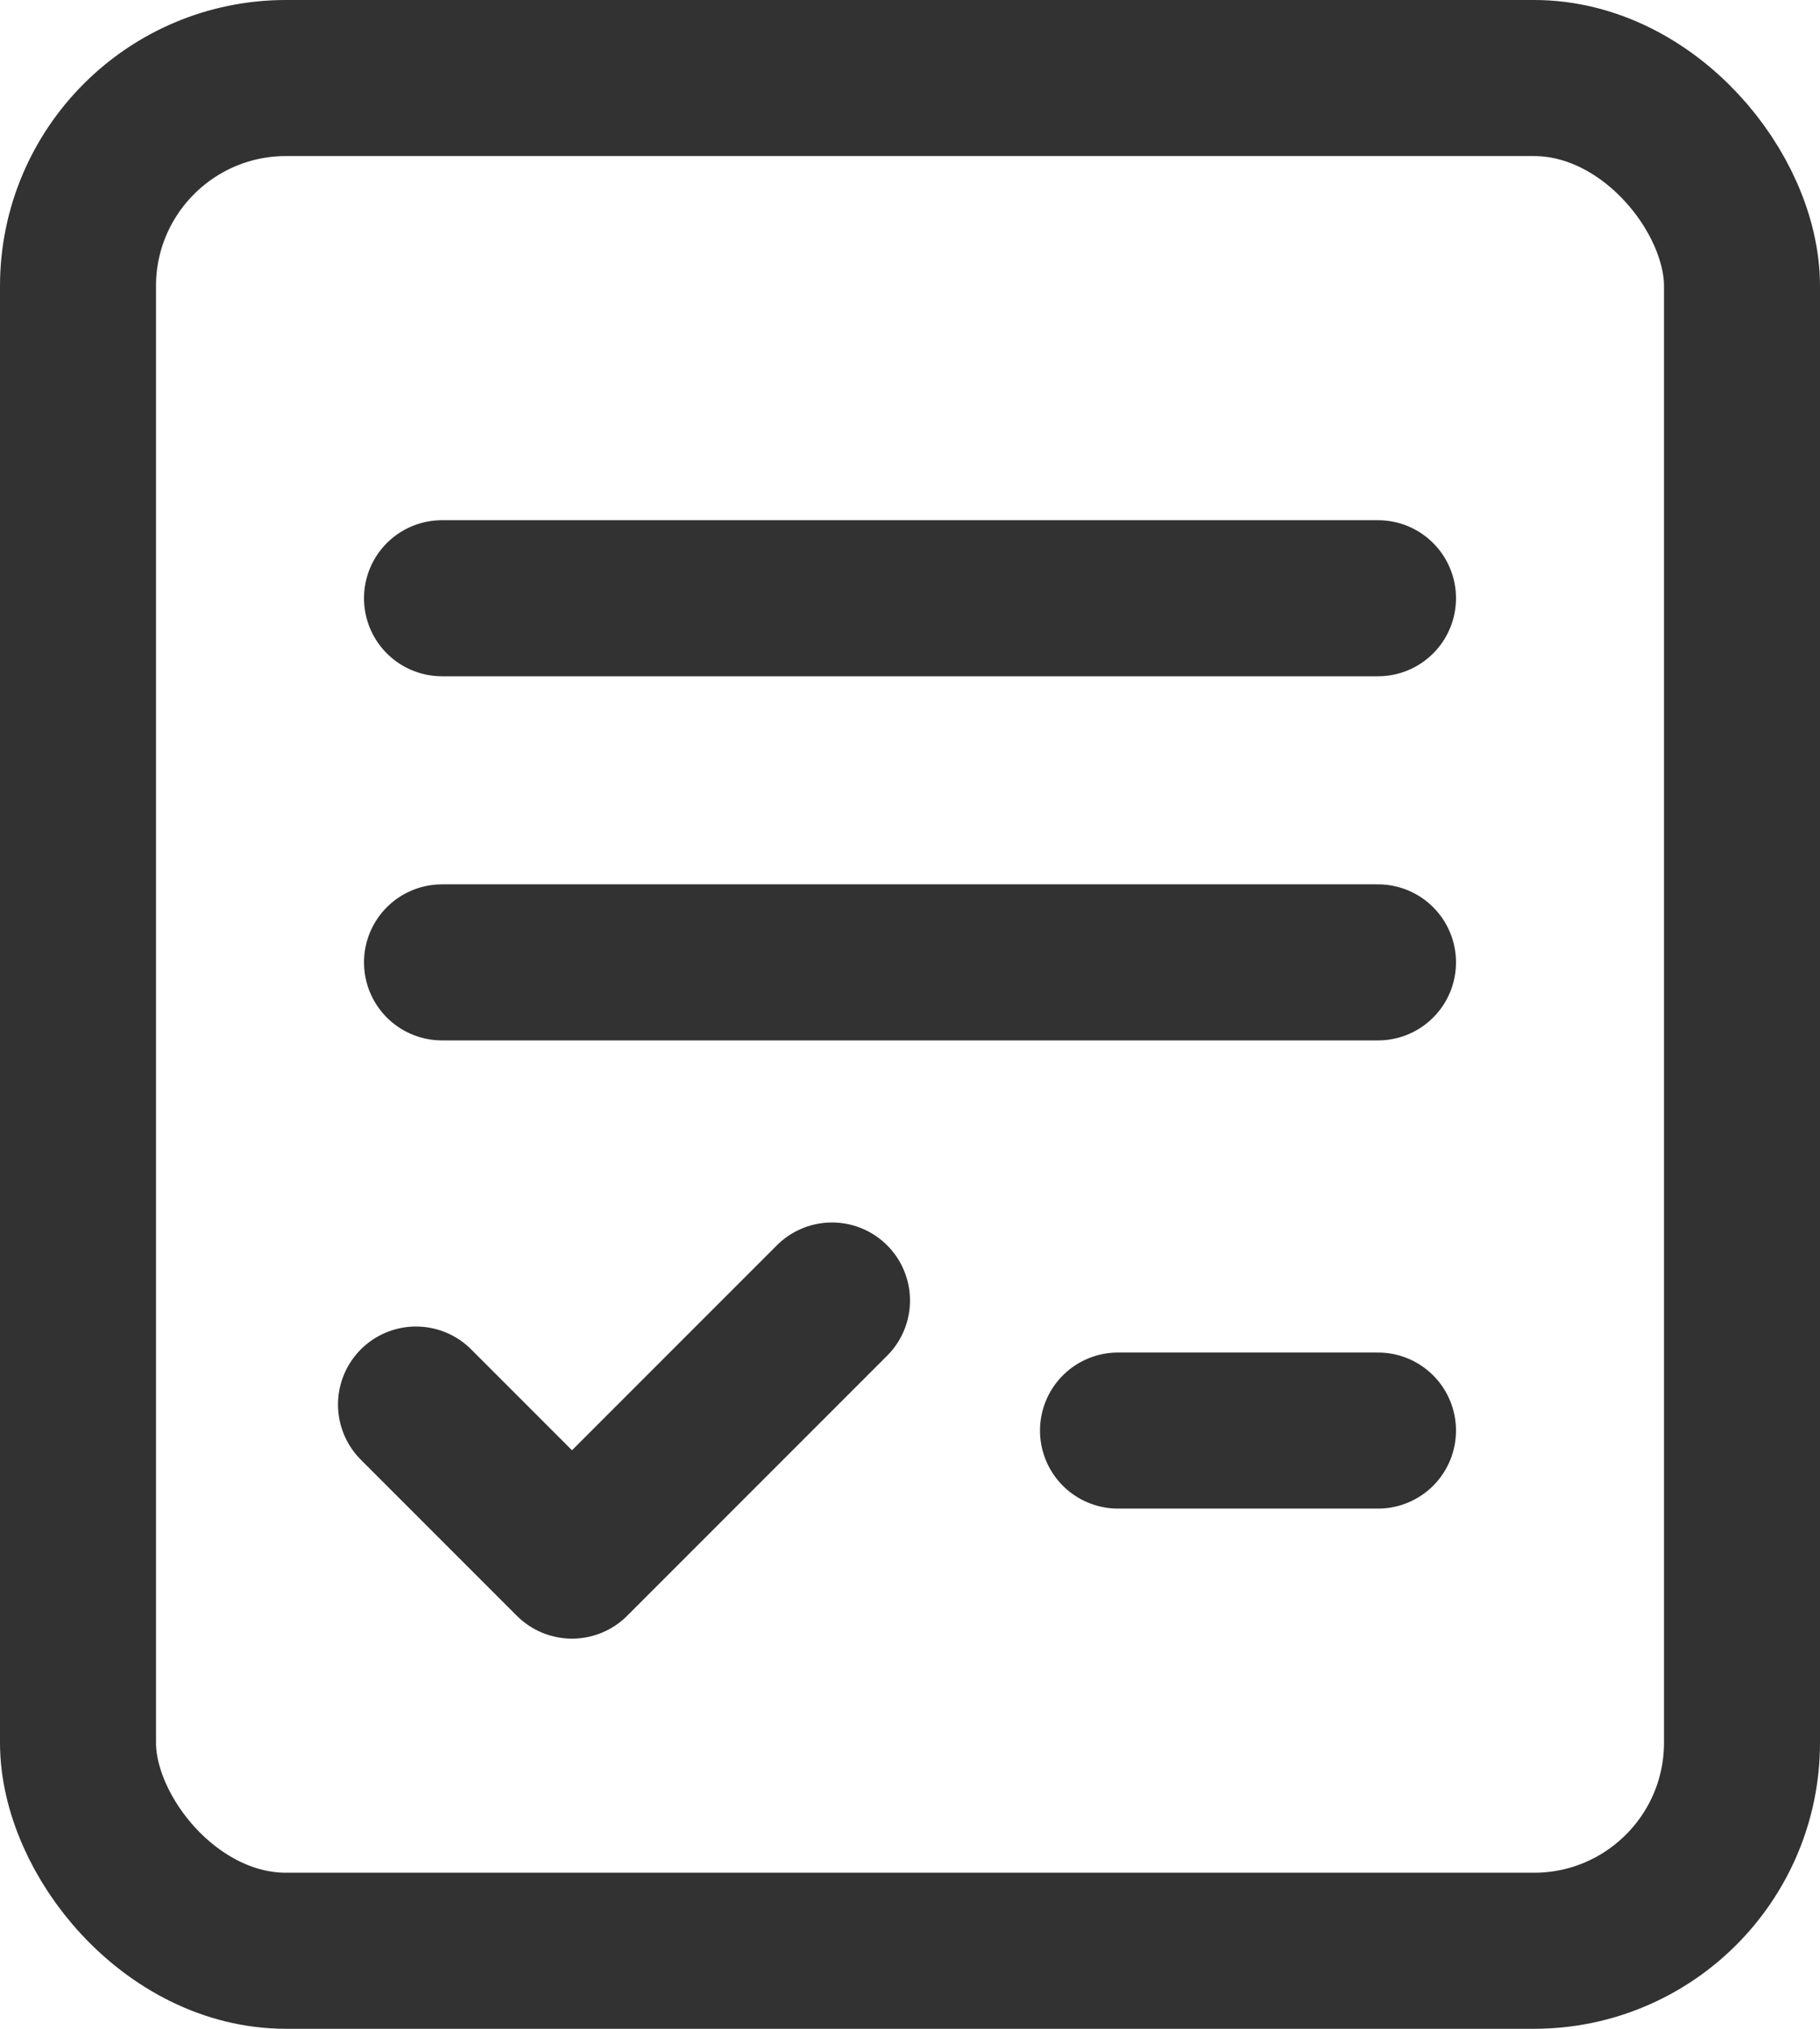
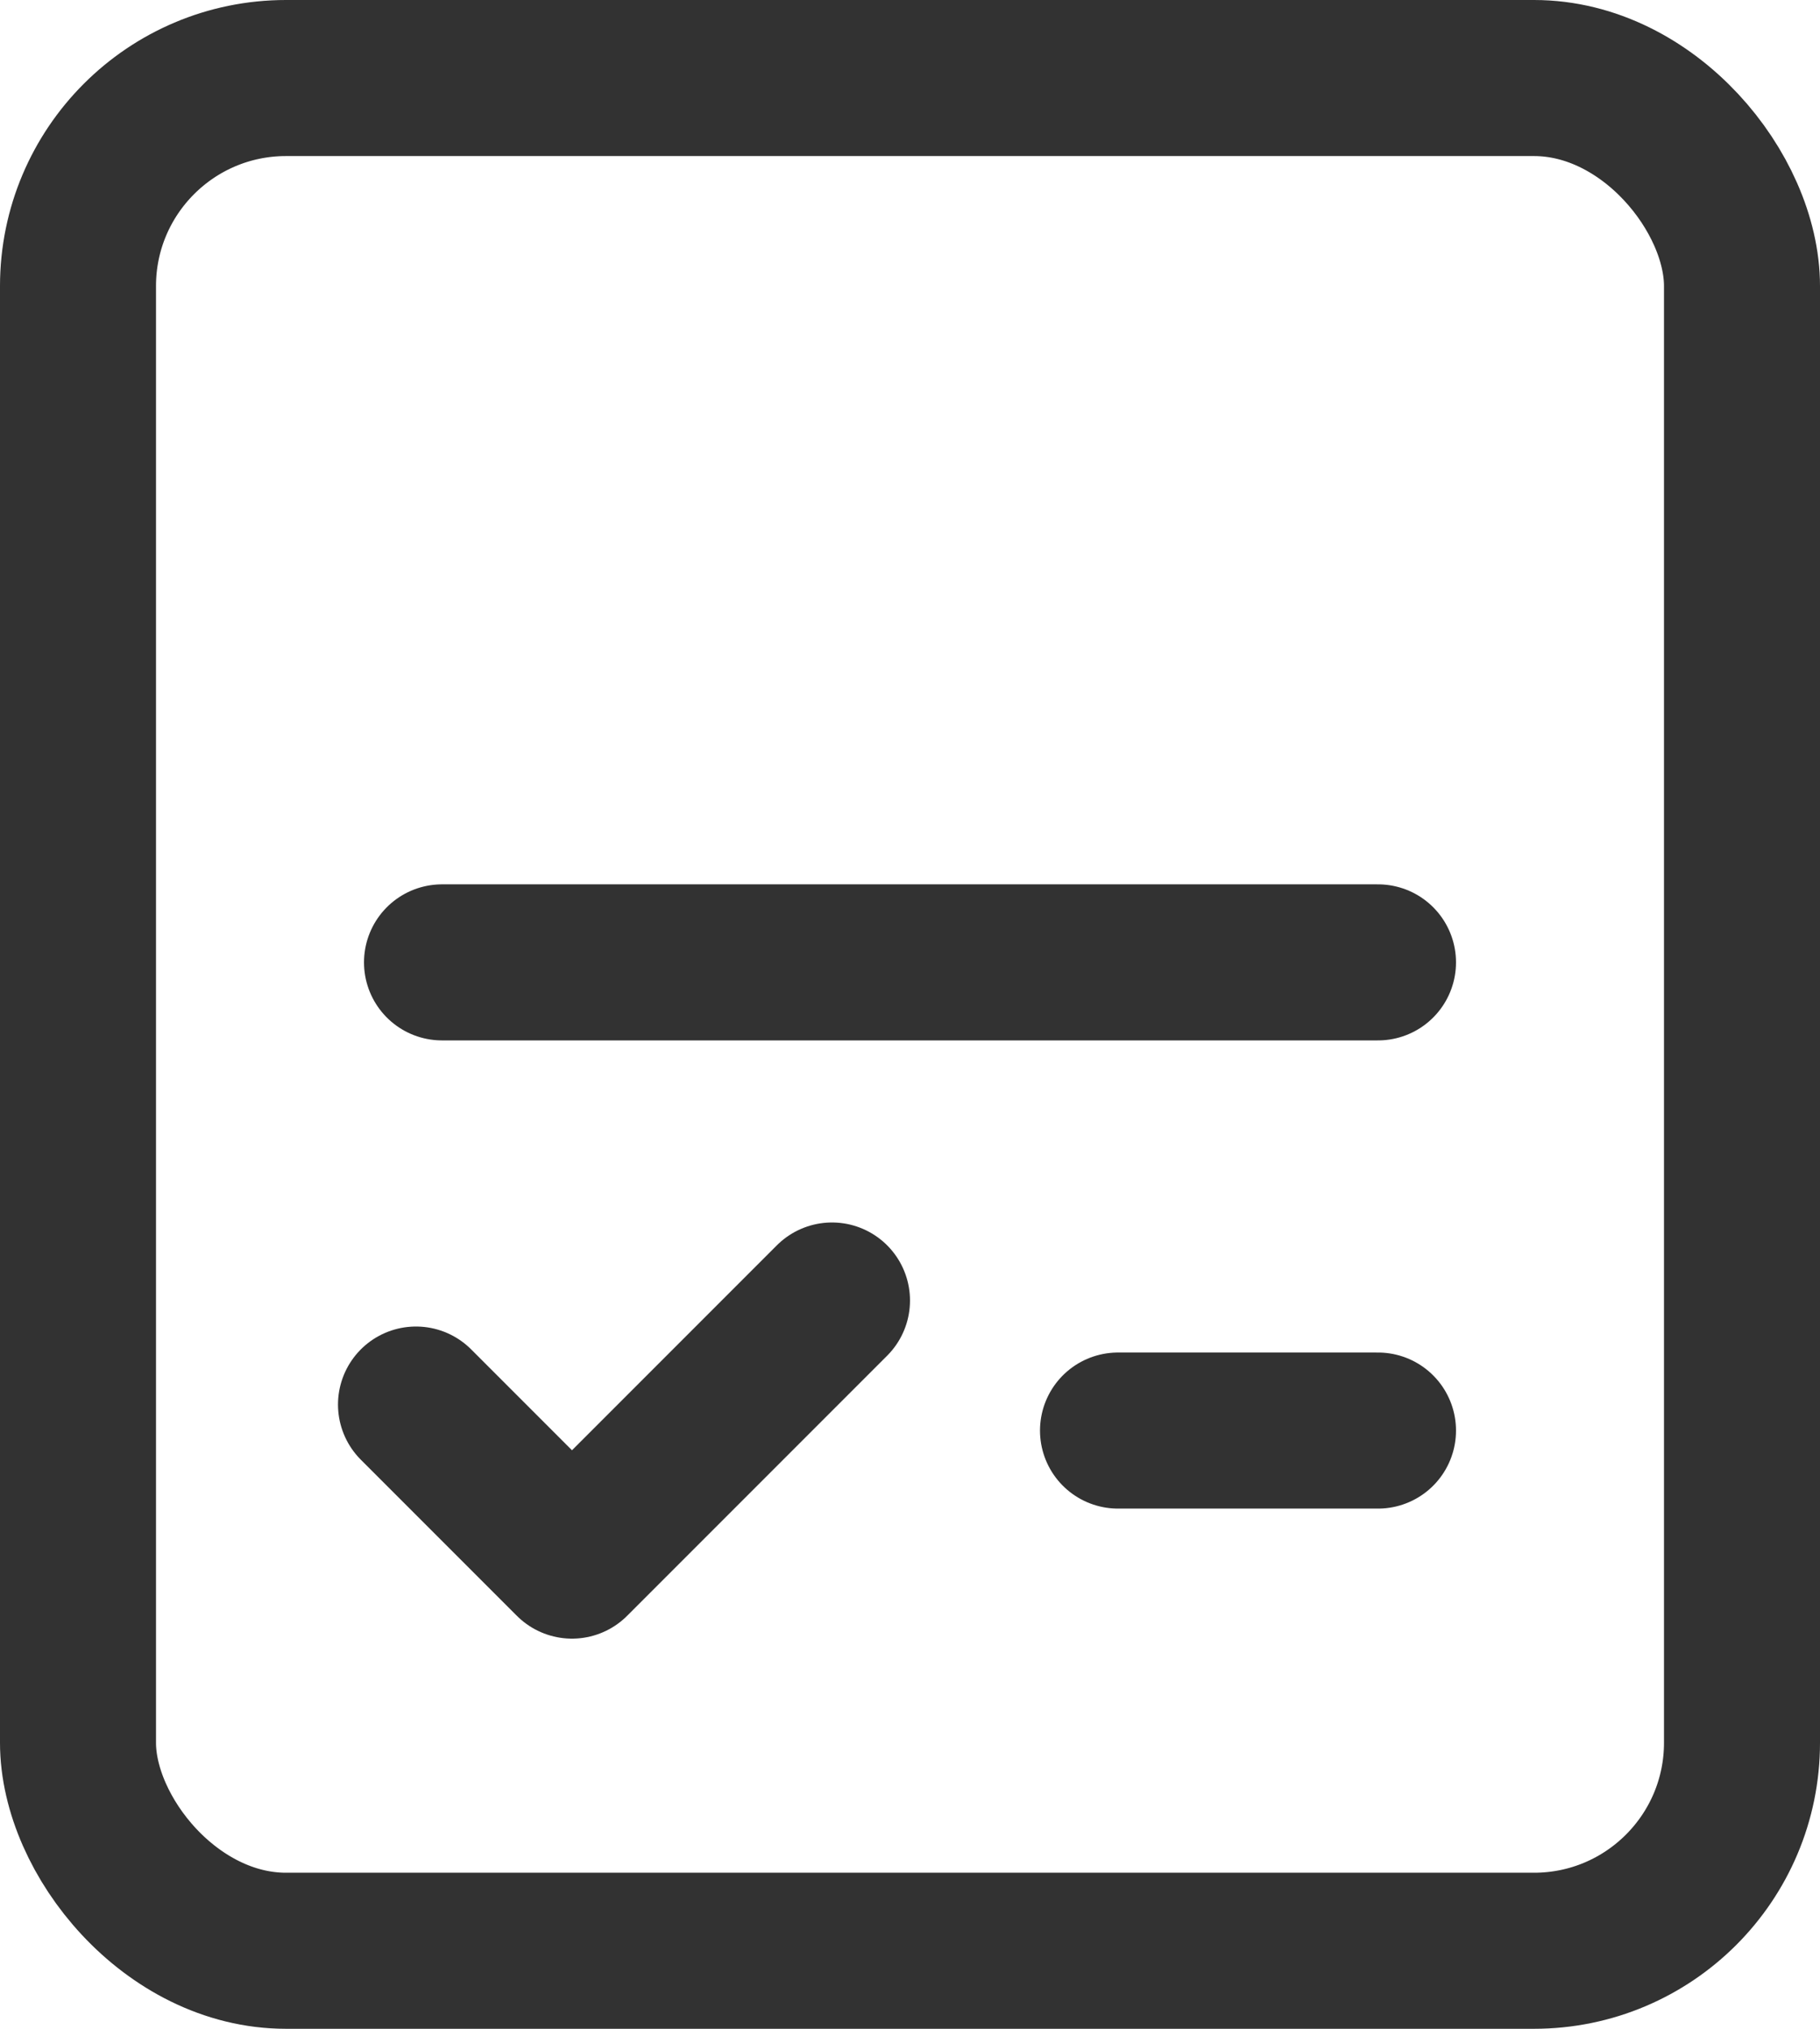
<svg xmlns="http://www.w3.org/2000/svg" width="17.5" height="19.5">
  <g fill="none" stroke="#323232" stroke-linecap="round" stroke-linejoin="round" stroke-width="1.5" transform="translate(.75 .75)">
    <rect width="16" height="18" rx="2" />
-     <path d="M3.5 5h9" />
    <path d="M7.25 11.75l-2.5 2.5m-1.5-1.5l1.5 1.5M3.5 8.5h9M10 13h2.5" data-name="Path" />
  </g>
</svg>